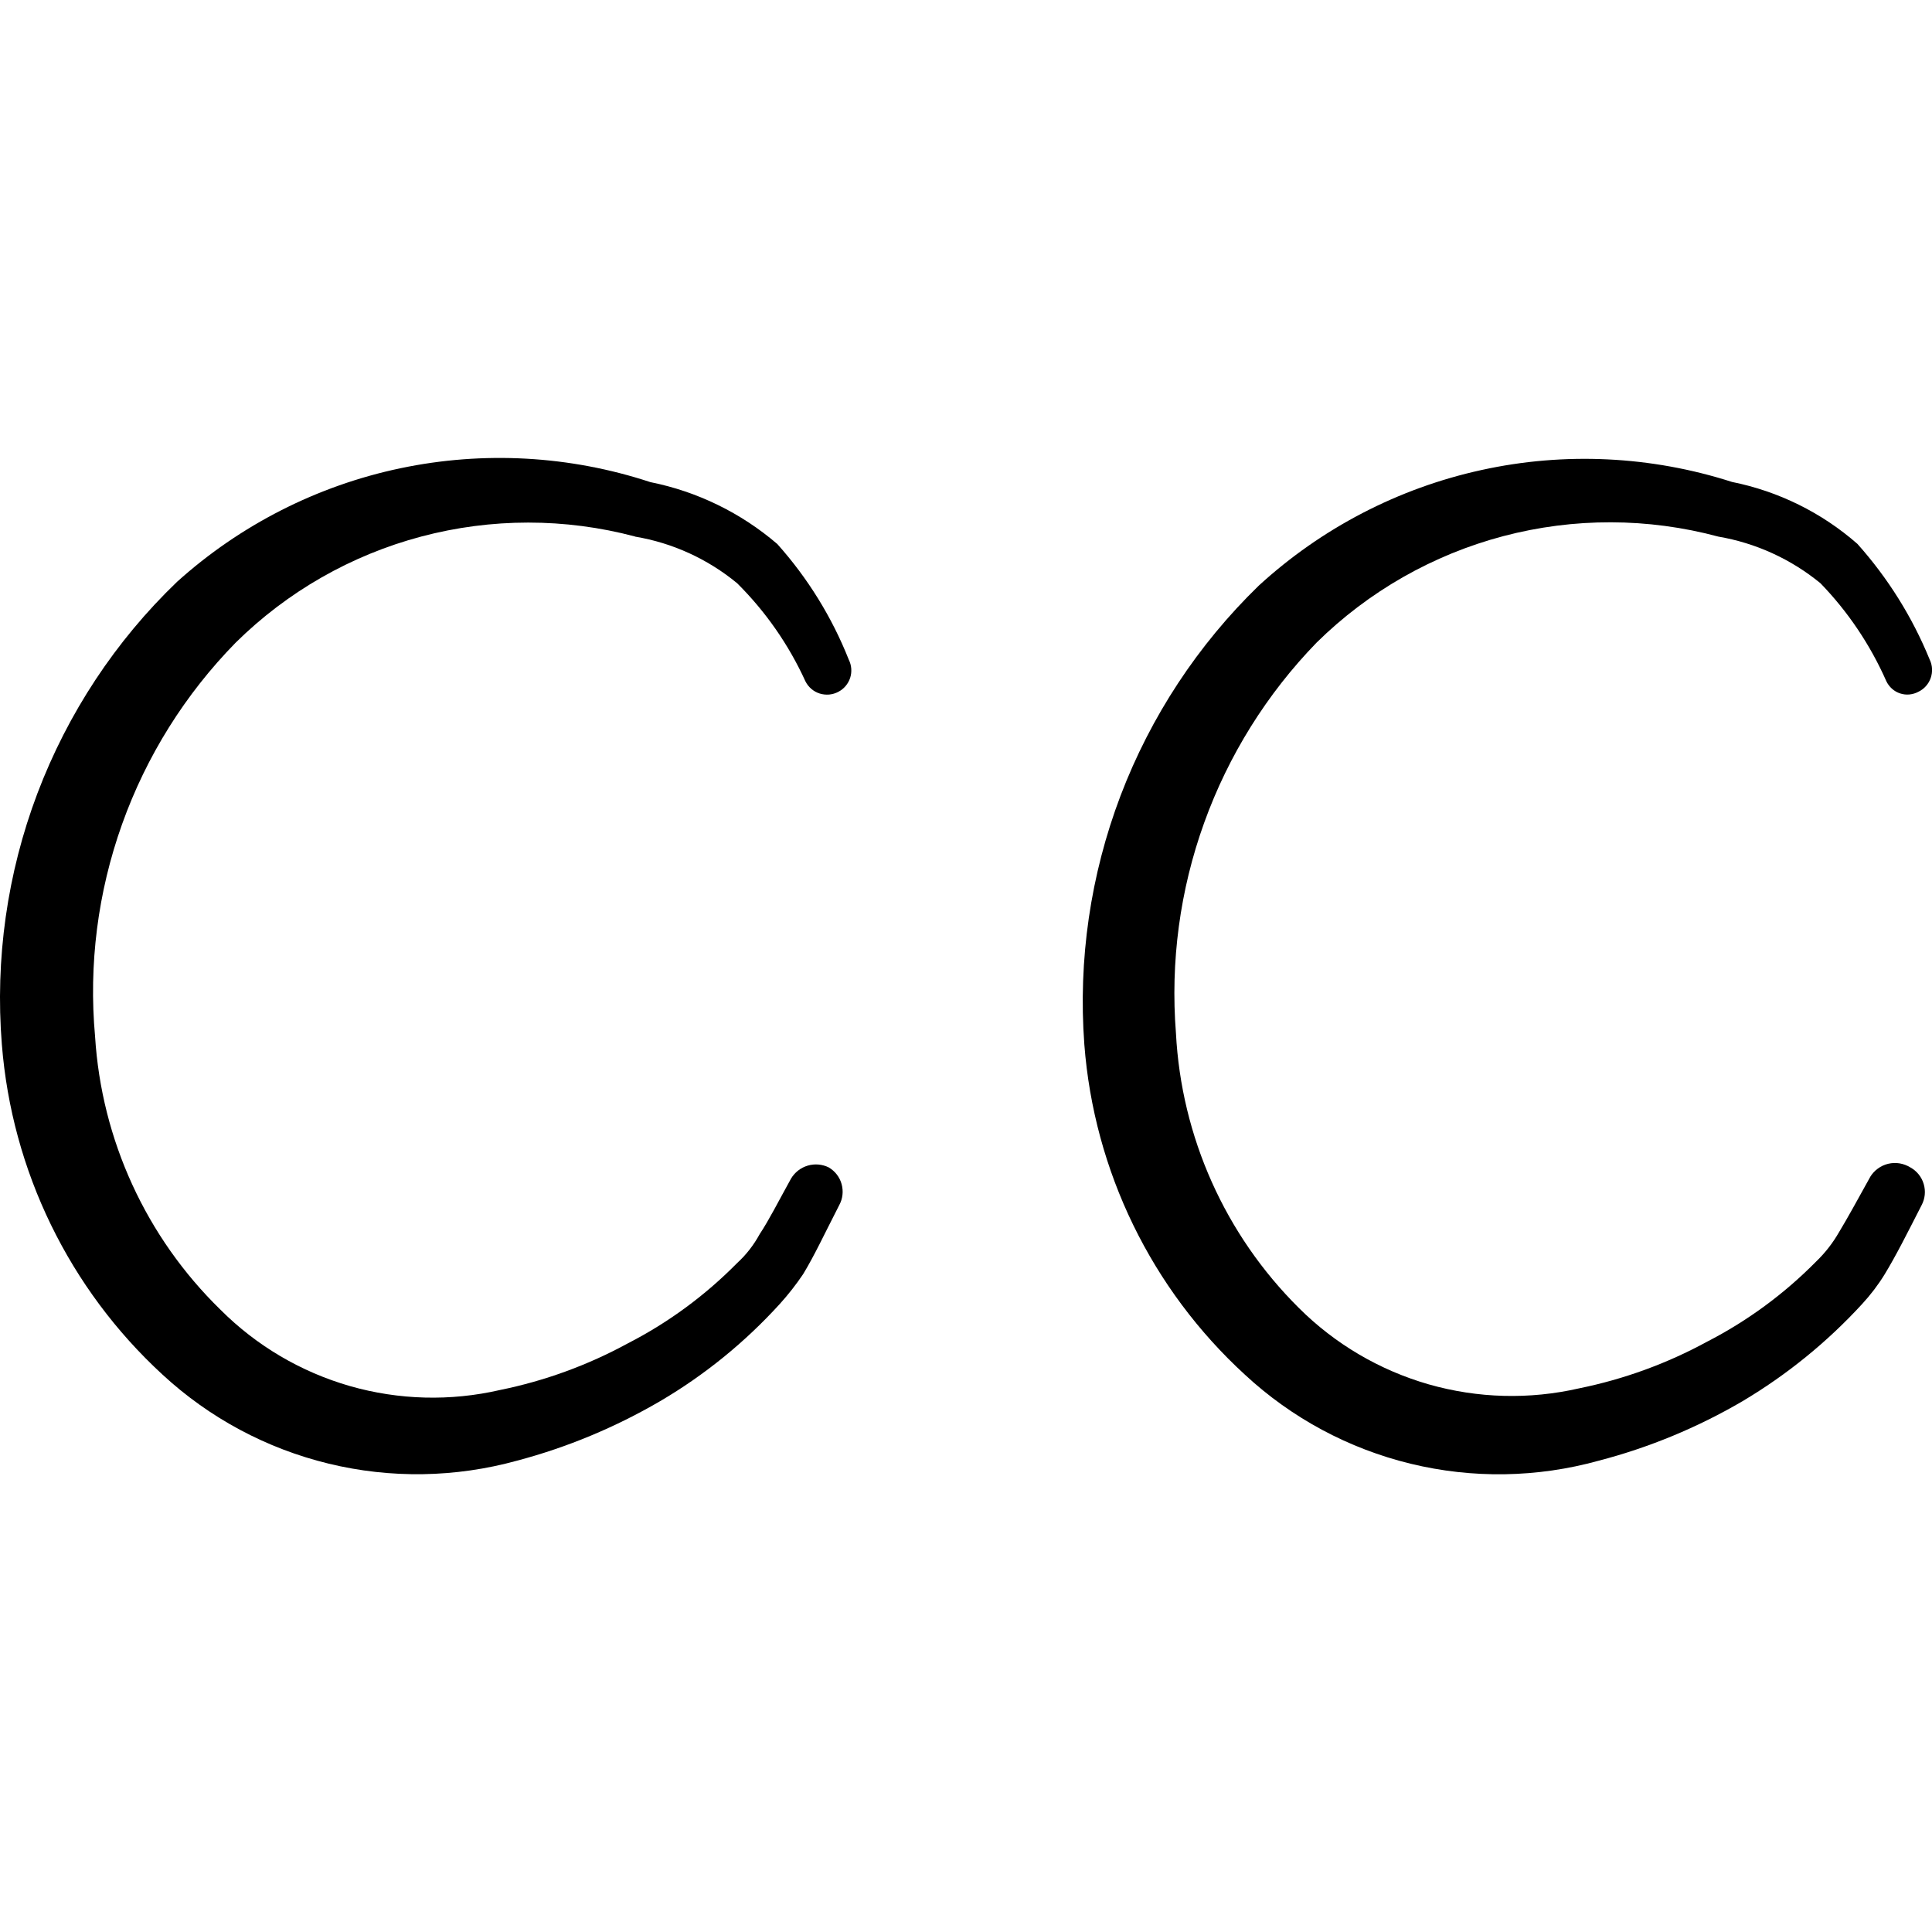
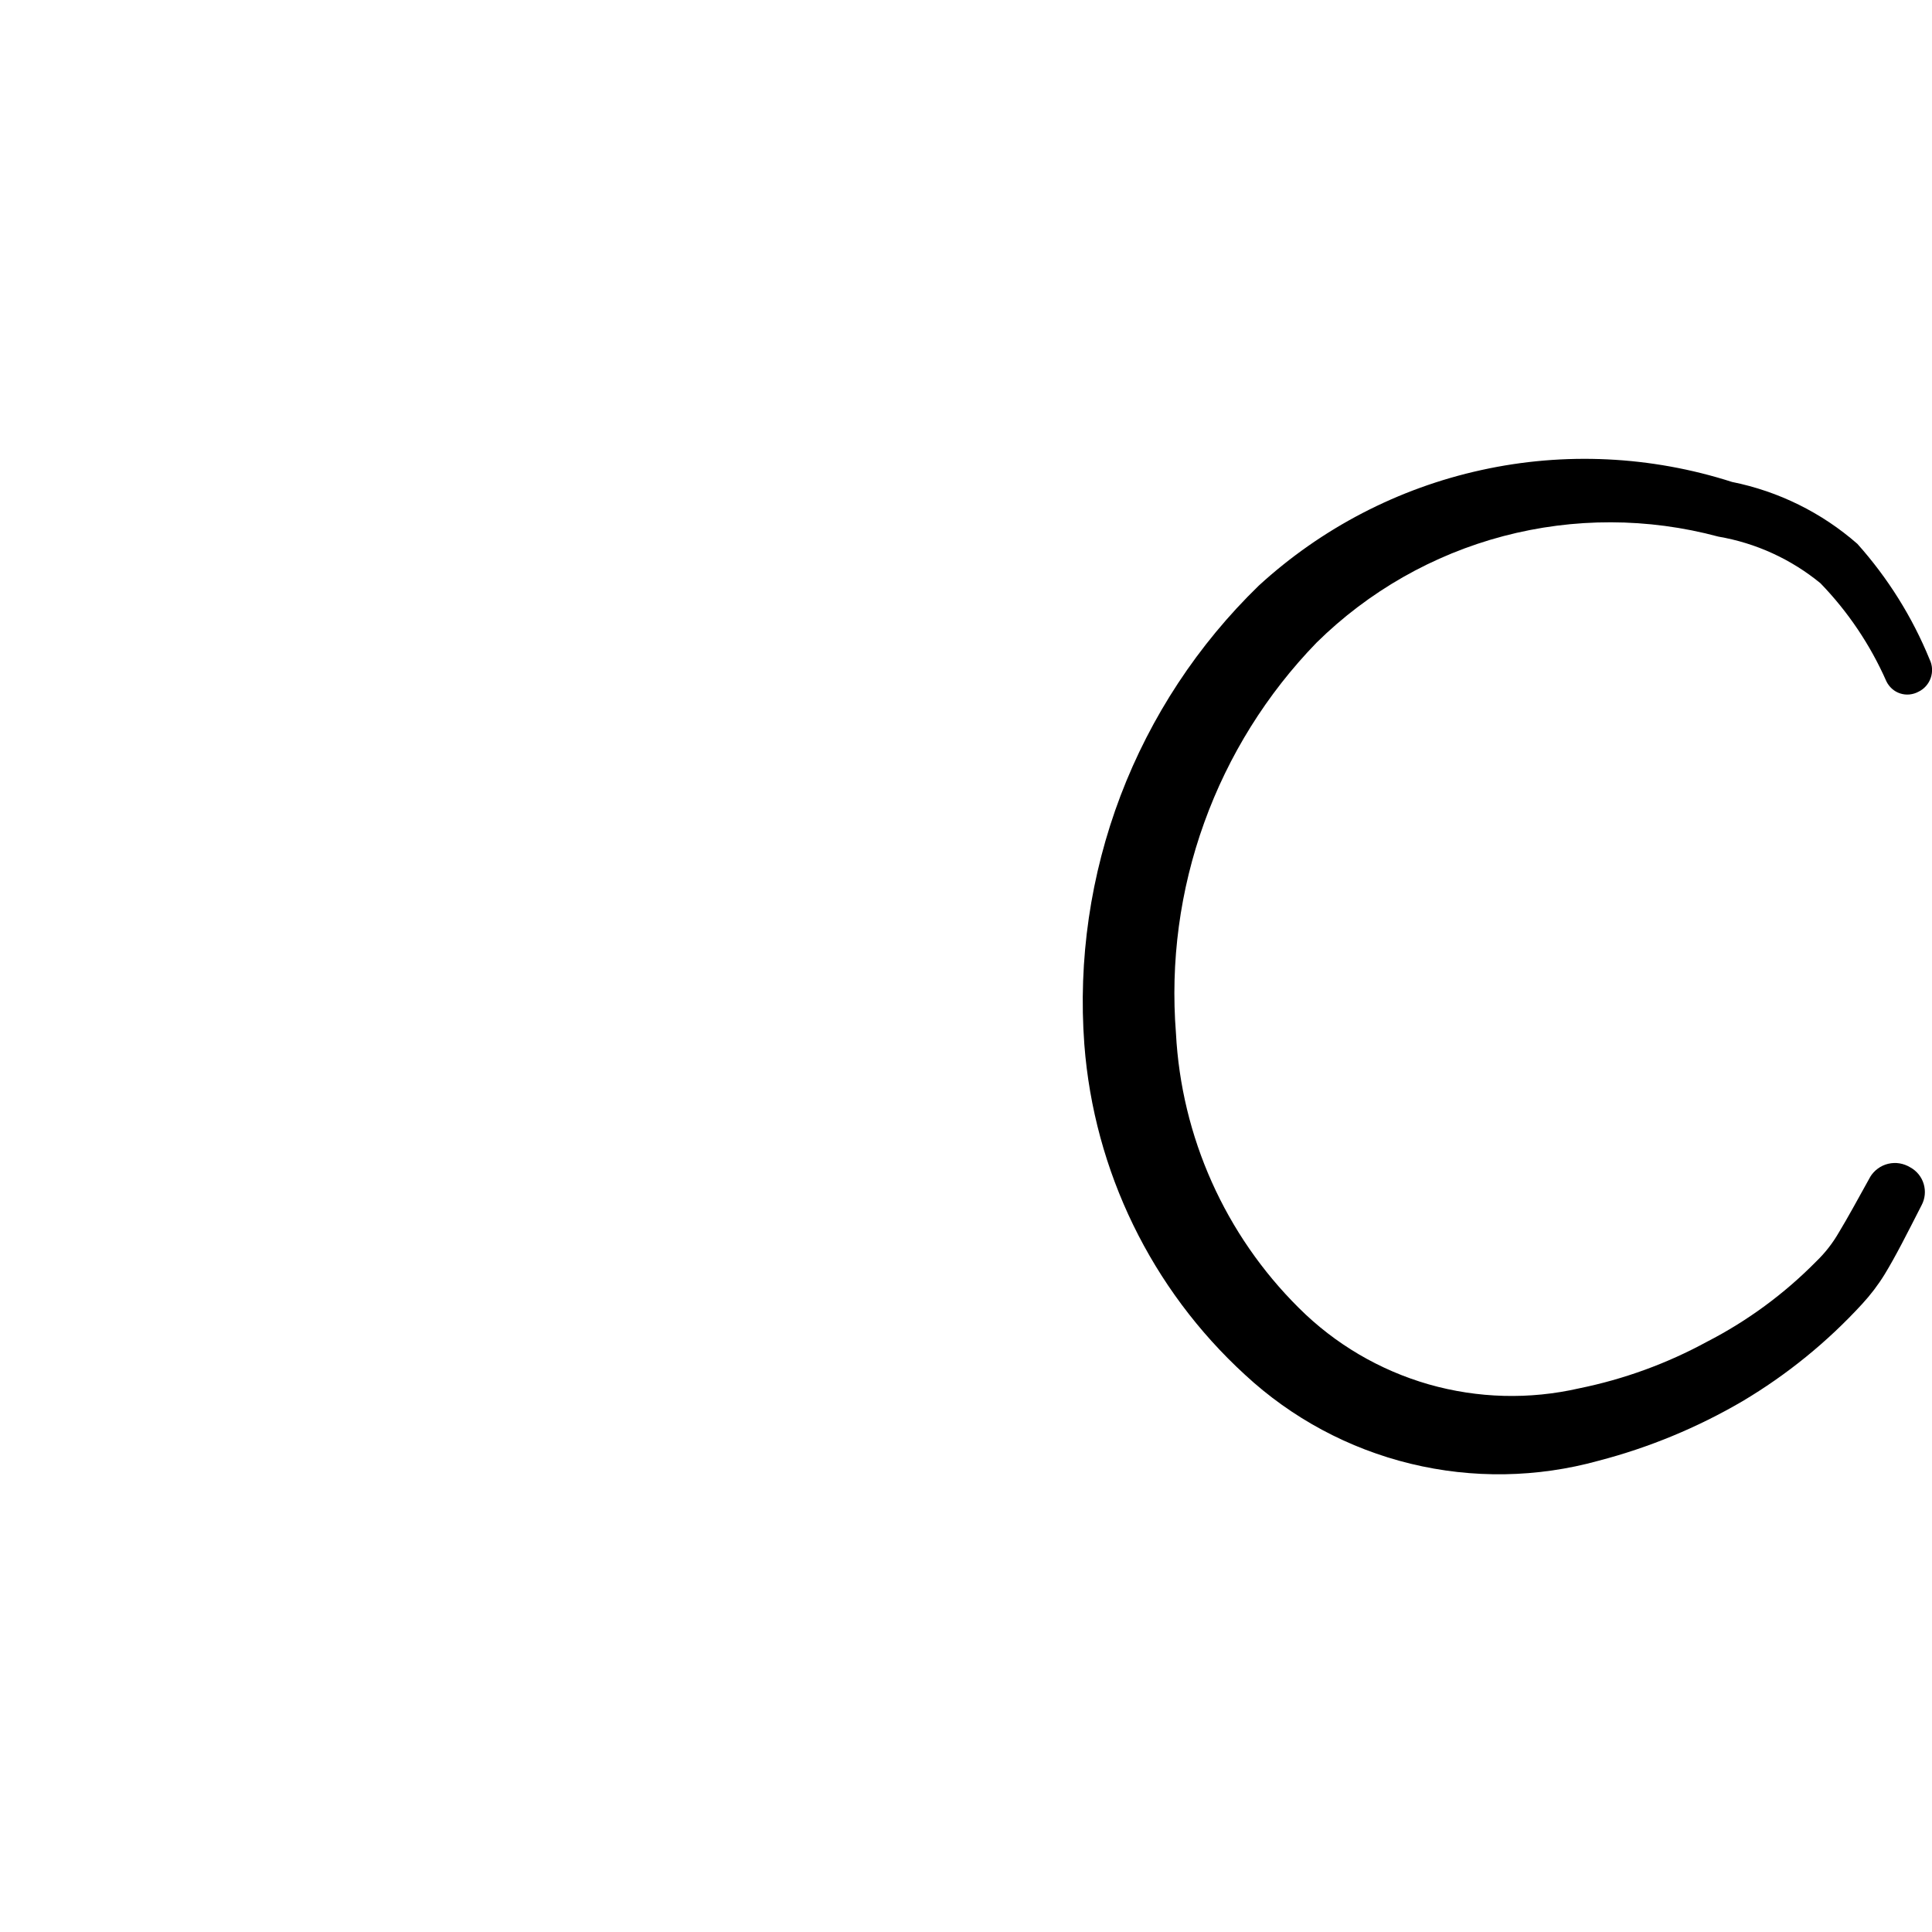
<svg xmlns="http://www.w3.org/2000/svg" fill="none" viewBox="0 0 24 24" id="Disability-Qcc-Line--Streamline-Freehand">
  <desc>
    Disability Qcc Line Streamline Icon: https://streamlinehq.com
  </desc>
-   <path fill="#000000" fill-rule="evenodd" d="M23.232 14.621c-0.16 0.289 -0.28 0.509 -0.389 0.689 -0.076 0.132 -0.17 0.253 -0.28 0.359 -0.397 0.403 -0.855 0.74 -1.357 0.998 -0.497 0.271 -1.032 0.466 -1.587 0.579 -0.618 0.142 -1.261 0.125 -1.871 -0.049 -0.609 -0.175 -1.164 -0.501 -1.613 -0.949 -0.916 -0.909 -1.46 -2.126 -1.527 -3.414 -0.07 -0.886 0.049 -1.777 0.351 -2.614 0.301 -0.836 0.777 -1.599 1.396 -2.237 0.645 -0.636 1.445 -1.092 2.32 -1.323 0.876 -0.231 1.796 -0.229 2.671 0.006 0.466 0.08 0.902 0.279 1.268 0.579 0.343 0.354 0.62 0.767 0.819 1.218 0.017 0.035 0.041 0.067 0.07 0.093 0.029 0.026 0.064 0.046 0.101 0.058 0.037 0.012 0.077 0.017 0.116 0.013 0.039 -0.004 0.077 -0.015 0.112 -0.034 0.071 -0.034 0.126 -0.096 0.152 -0.171 0.026 -0.075 0.022 -0.157 -0.013 -0.229 -0.215 -0.527 -0.519 -1.013 -0.898 -1.437 -0.443 -0.388 -0.98 -0.653 -1.557 -0.769 -1.006 -0.323 -2.081 -0.375 -3.113 -0.148 -1.033 0.226 -1.987 0.722 -2.766 1.436 -0.756 0.734 -1.342 1.624 -1.717 2.609 -0.374 0.985 -0.528 2.04 -0.45 3.091 0.12 1.572 0.834 3.039 1.996 4.103 0.58 0.538 1.288 0.918 2.057 1.105 0.769 0.187 1.572 0.174 2.335 -0.037 0.626 -0.163 1.228 -0.412 1.787 -0.739 0.552 -0.328 1.053 -0.735 1.487 -1.208 0.105 -0.114 0.199 -0.237 0.28 -0.369 0.14 -0.23 0.27 -0.489 0.459 -0.859 0.043 -0.081 0.052 -0.175 0.026 -0.263 -0.026 -0.088 -0.086 -0.162 -0.166 -0.206 -0.041 -0.025 -0.086 -0.042 -0.133 -0.05 -0.047 -0.008 -0.095 -0.006 -0.142 0.005 -0.046 0.011 -0.09 0.031 -0.129 0.06 -0.039 0.028 -0.071 0.064 -0.096 0.105Z" clip-rule="evenodd" stroke-width="1" />
-   <path fill="#000000" fill-rule="evenodd" d="M7.889 6.666c0.466 0.078 0.903 0.278 1.268 0.579 0.354 0.352 0.641 0.764 0.848 1.218 0.018 0.036 0.043 0.068 0.073 0.094 0.03 0.026 0.066 0.046 0.104 0.058 0.038 0.012 0.078 0.016 0.118 0.013 0.04 -0.004 0.079 -0.015 0.114 -0.034 0.07 -0.036 0.122 -0.098 0.147 -0.173 0.024 -0.075 0.018 -0.156 -0.017 -0.226 -0.209 -0.528 -0.51 -1.014 -0.888 -1.437 -0.451 -0.387 -0.994 -0.652 -1.577 -0.769 -1.002 -0.33 -2.074 -0.389 -3.106 -0.172 -1.032 0.217 -1.989 0.704 -2.773 1.41C1.434 7.962 0.842 8.861 0.465 9.855c-0.376 0.994 -0.527 2.06 -0.442 3.119C0.147 14.545 0.86 16.011 2.02 17.077c0.582 0.538 1.292 0.918 2.063 1.105 0.77 0.187 1.575 0.174 2.34 -0.037 0.623 -0.165 1.22 -0.414 1.777 -0.739 0.554 -0.325 1.055 -0.733 1.487 -1.208 0.105 -0.116 0.202 -0.24 0.289 -0.369 0.14 -0.23 0.26 -0.489 0.449 -0.858 0.044 -0.08 0.054 -0.173 0.03 -0.261 -0.024 -0.088 -0.082 -0.162 -0.16 -0.208 -0.081 -0.04 -0.175 -0.048 -0.262 -0.022 -0.087 0.026 -0.161 0.084 -0.207 0.162 -0.16 0.289 -0.27 0.509 -0.389 0.689 -0.073 0.134 -0.167 0.256 -0.28 0.359 -0.397 0.403 -0.855 0.74 -1.358 0.998 -0.497 0.271 -1.032 0.466 -1.587 0.579 -0.616 0.142 -1.258 0.125 -1.866 -0.049 -0.608 -0.175 -1.161 -0.501 -1.608 -0.949 -0.922 -0.899 -1.477 -2.109 -1.557 -3.394 -0.081 -0.893 0.034 -1.793 0.336 -2.638 0.302 -0.845 0.783 -1.613 1.411 -2.254 0.641 -0.633 1.435 -1.087 2.306 -1.318 0.87 -0.231 1.786 -0.231 2.656 0Z" clip-rule="evenodd" stroke-width="1" />
+   <path fill="#000000" fill-rule="evenodd" d="M23.232 14.621c-0.16 0.289 -0.28 0.509 -0.389 0.689 -0.076 0.132 -0.17 0.253 -0.28 0.359 -0.397 0.403 -0.855 0.74 -1.357 0.998 -0.497 0.271 -1.032 0.466 -1.587 0.579 -0.618 0.142 -1.261 0.125 -1.871 -0.049 -0.609 -0.175 -1.164 -0.501 -1.613 -0.949 -0.916 -0.909 -1.46 -2.126 -1.527 -3.414 -0.07 -0.886 0.049 -1.777 0.351 -2.614 0.301 -0.836 0.777 -1.599 1.396 -2.237 0.645 -0.636 1.445 -1.092 2.32 -1.323 0.876 -0.231 1.796 -0.229 2.671 0.006 0.466 0.08 0.902 0.279 1.268 0.579 0.343 0.354 0.62 0.767 0.819 1.218 0.017 0.035 0.041 0.067 0.07 0.093 0.029 0.026 0.064 0.046 0.101 0.058 0.037 0.012 0.077 0.017 0.116 0.013 0.039 -0.004 0.077 -0.015 0.112 -0.034 0.071 -0.034 0.126 -0.096 0.152 -0.171 0.026 -0.075 0.022 -0.157 -0.013 -0.229 -0.215 -0.527 -0.519 -1.013 -0.898 -1.437 -0.443 -0.388 -0.98 -0.653 -1.557 -0.769 -1.006 -0.323 -2.081 -0.375 -3.113 -0.148 -1.033 0.226 -1.987 0.722 -2.766 1.436 -0.756 0.734 -1.342 1.624 -1.717 2.609 -0.374 0.985 -0.528 2.04 -0.45 3.091 0.12 1.572 0.834 3.039 1.996 4.103 0.58 0.538 1.288 0.918 2.057 1.105 0.769 0.187 1.572 0.174 2.335 -0.037 0.626 -0.163 1.228 -0.412 1.787 -0.739 0.552 -0.328 1.053 -0.735 1.487 -1.208 0.105 -0.114 0.199 -0.237 0.28 -0.369 0.14 -0.23 0.27 -0.489 0.459 -0.859 0.043 -0.081 0.052 -0.175 0.026 -0.263 -0.026 -0.088 -0.086 -0.162 -0.166 -0.206 -0.041 -0.025 -0.086 -0.042 -0.133 -0.05 -0.047 -0.008 -0.095 -0.006 -0.142 0.005 -0.046 0.011 -0.09 0.031 -0.129 0.06 -0.039 0.028 -0.071 0.064 -0.096 0.105" clip-rule="evenodd" stroke-width="1" />
</svg>